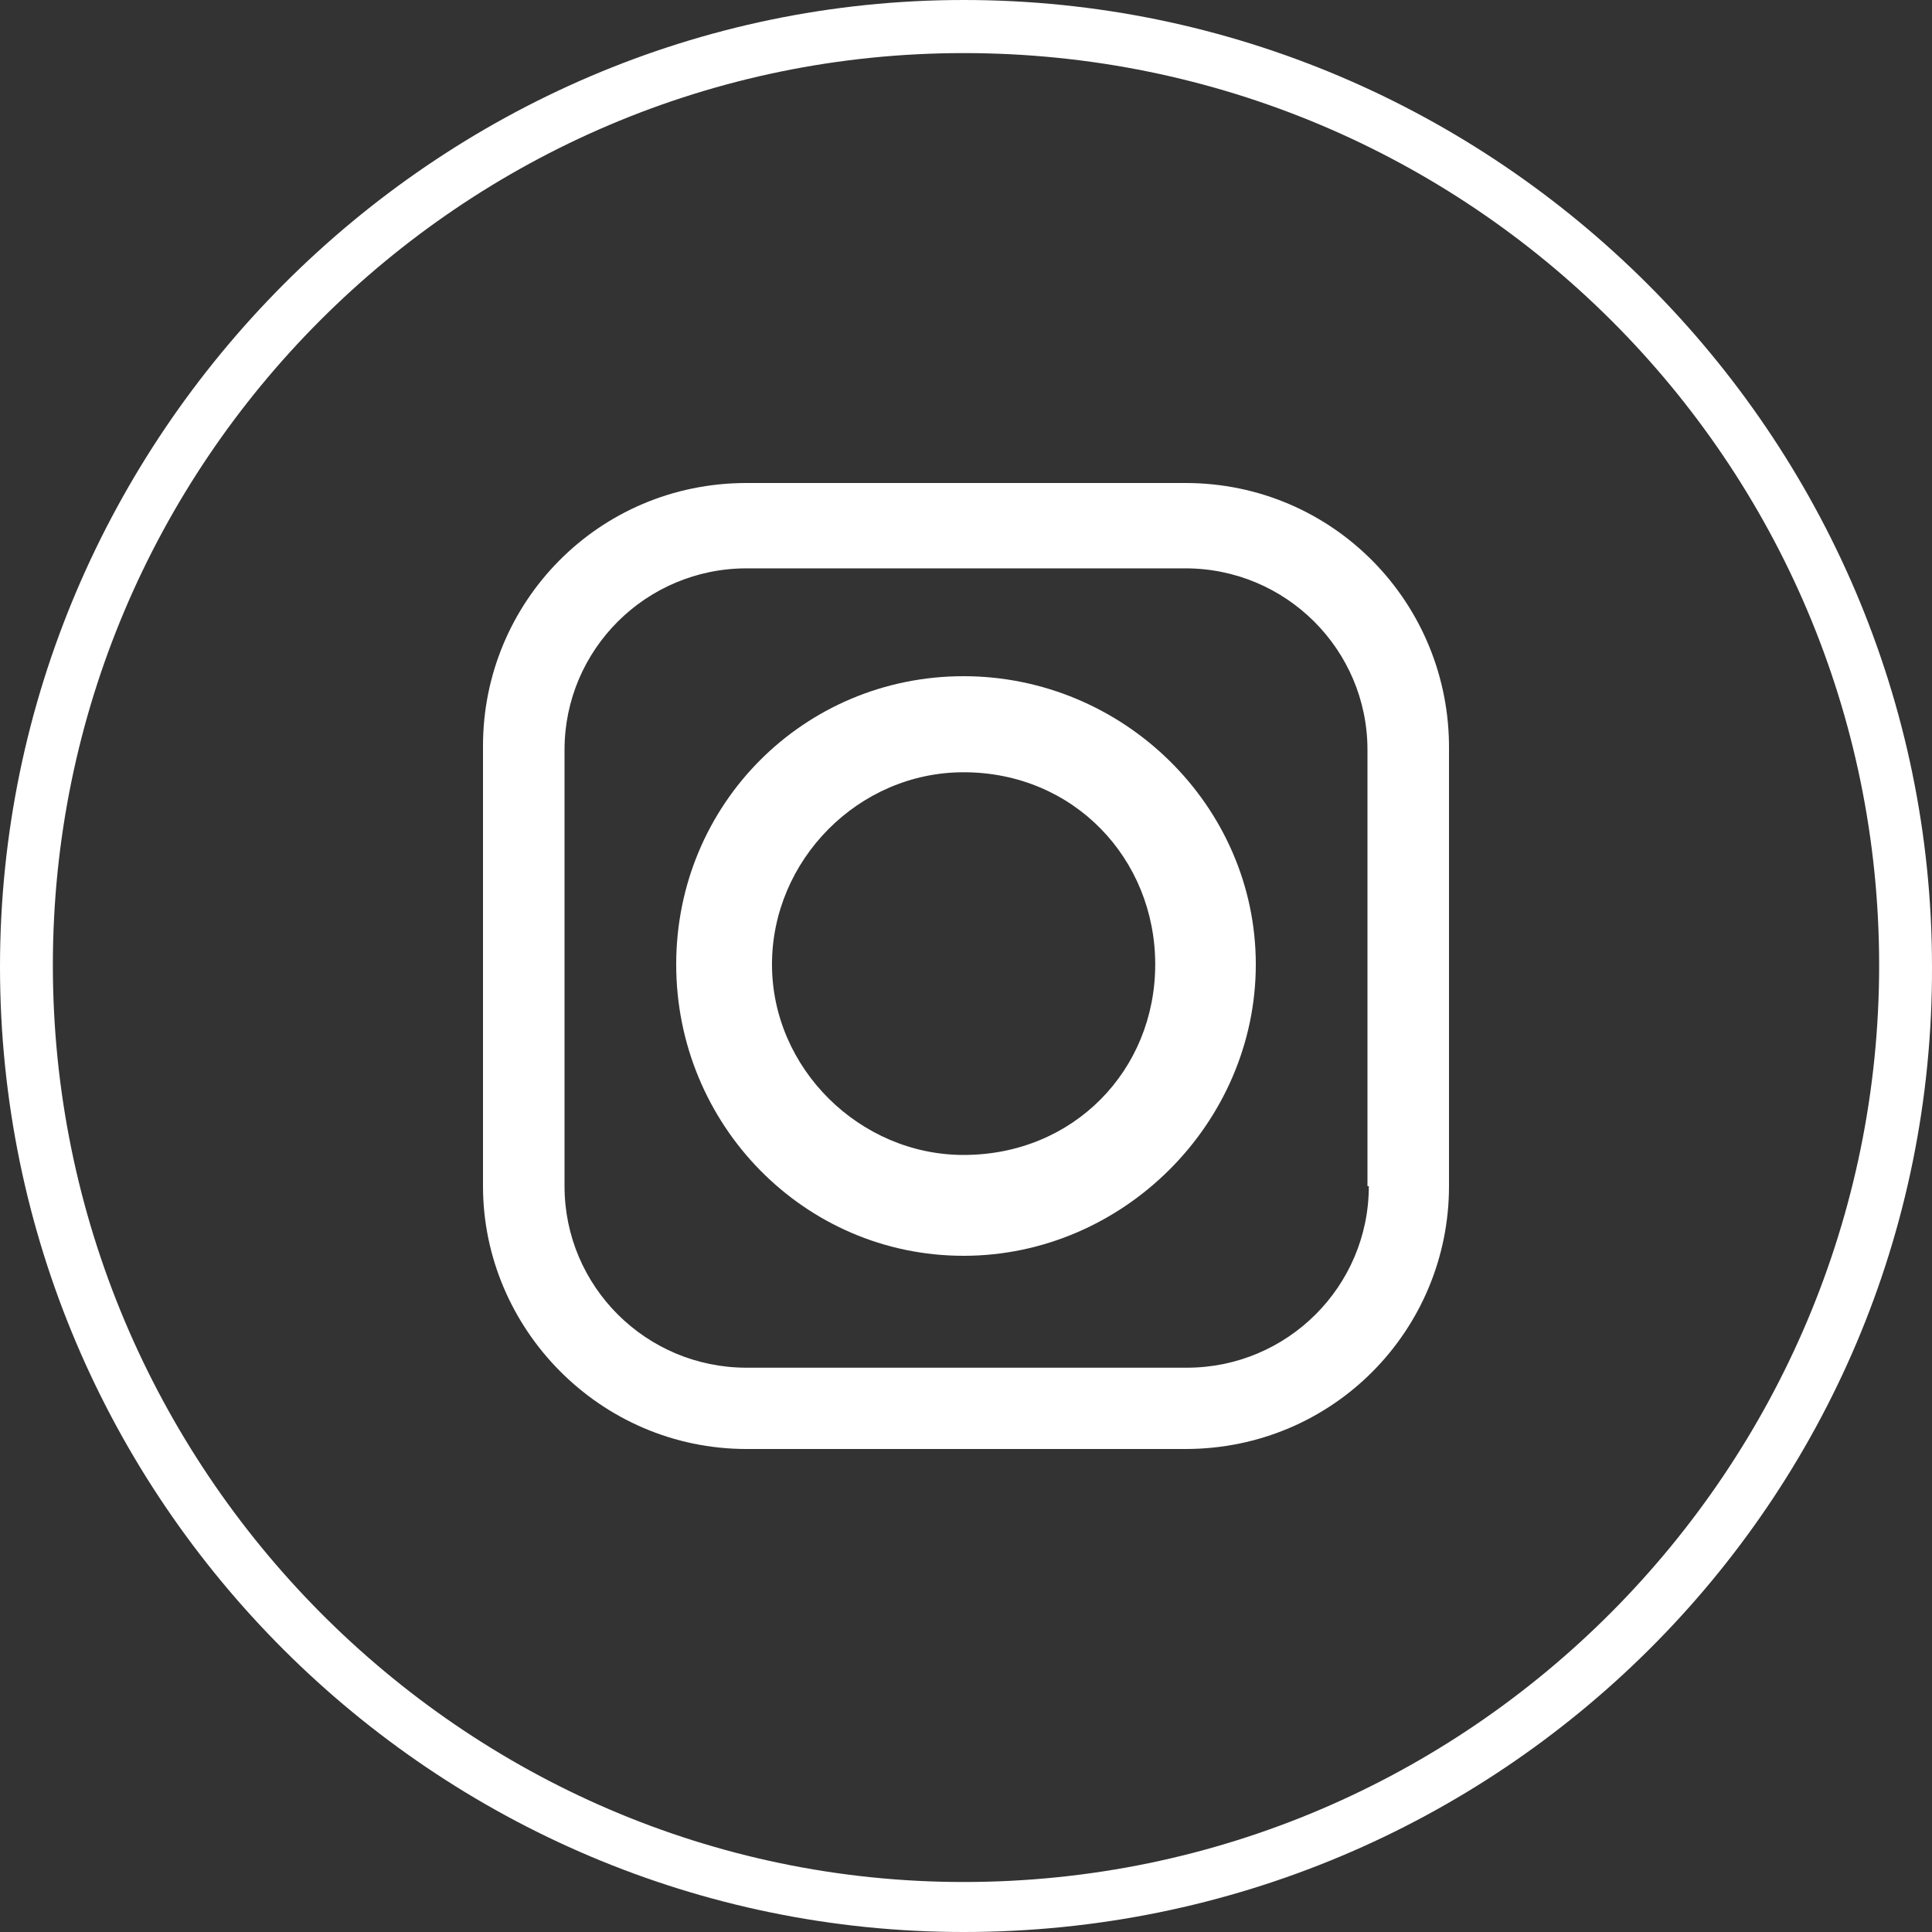
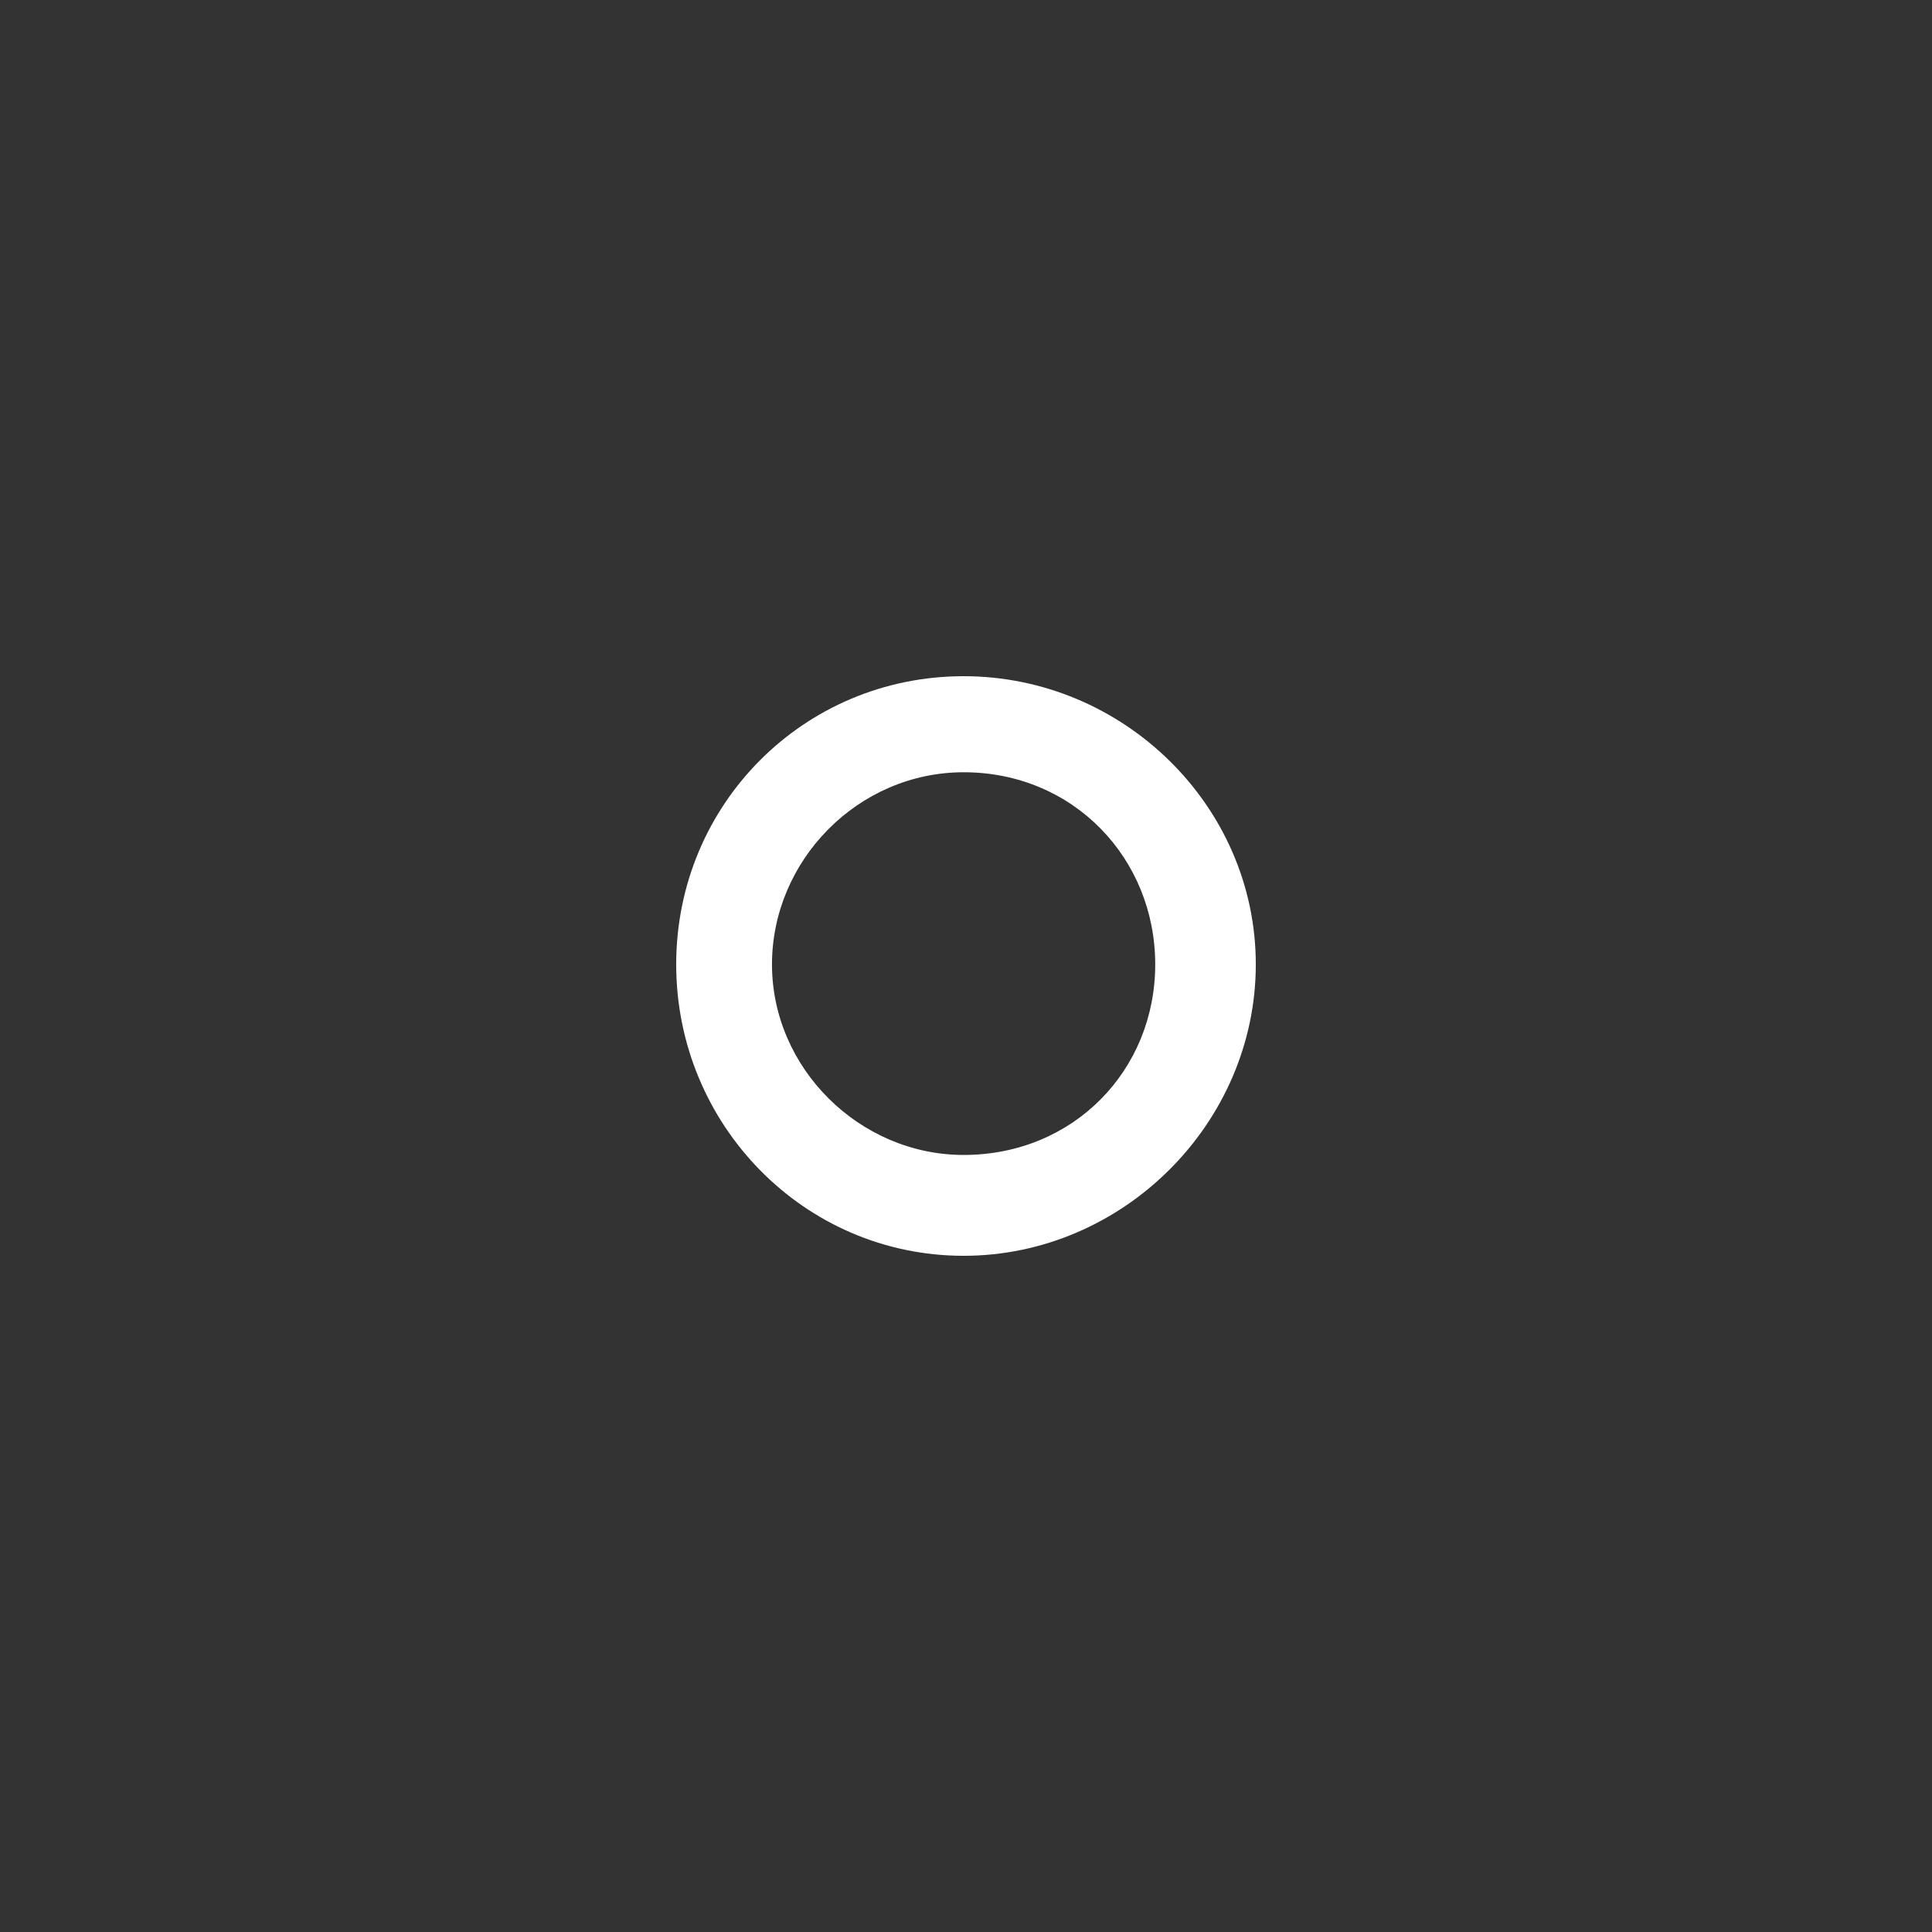
<svg xmlns="http://www.w3.org/2000/svg" width="50" height="50" viewBox="0 0 50 50" fill="none">
  <rect x="0" y="0" width="50" height="50" fill="#333333" stroke="none" />
-   <path d="M30.678 12.5H19.321C15.489 12.5 12.5 15.586 12.5 19.302V30.698C12.5 34.379 15.524 37.5 19.321 37.5H30.678C34.511 37.5 37.5 34.414 37.5 30.698V19.407C37.535 15.621 34.511 12.5 30.678 12.5ZM35.425 30.698C35.425 33.292 33.316 35.396 30.714 35.396H19.321C16.719 35.396 14.61 33.292 14.61 30.698V19.407C14.61 16.813 16.719 14.709 19.321 14.709H30.678C33.28 14.709 35.39 16.813 35.39 19.407V30.698H35.425Z" fill="white" />
  <path d="M24.938 17.5C20.806 17.5 17.5 20.815 17.5 24.959C17.5 29.102 20.806 32.5 24.938 32.5C29.07 32.5 32.5 29.061 32.5 24.959C32.5 20.856 29.07 17.5 24.938 17.5ZM24.938 29.89C22.252 29.89 19.979 27.652 19.979 24.959C19.979 22.265 22.211 19.986 24.938 19.986C27.789 19.986 29.897 22.224 29.897 24.959C29.897 27.693 27.789 29.89 24.938 29.89Z" fill="white" />
-   <path d="M24.94 50C11.263 50 0 38.844 0 25.02C0 11.277 11.263 0 24.94 0C38.737 0 50 11.277 50 25.02C50.04 38.844 38.777 50 24.94 50ZM24.94 1.374C11.947 1.374 1.368 11.964 1.368 24.98C1.368 37.995 11.947 48.706 24.94 48.706C38.053 48.706 48.632 37.995 48.632 24.98C48.632 11.964 38.053 1.374 24.94 1.374Z" fill="white" />
</svg>